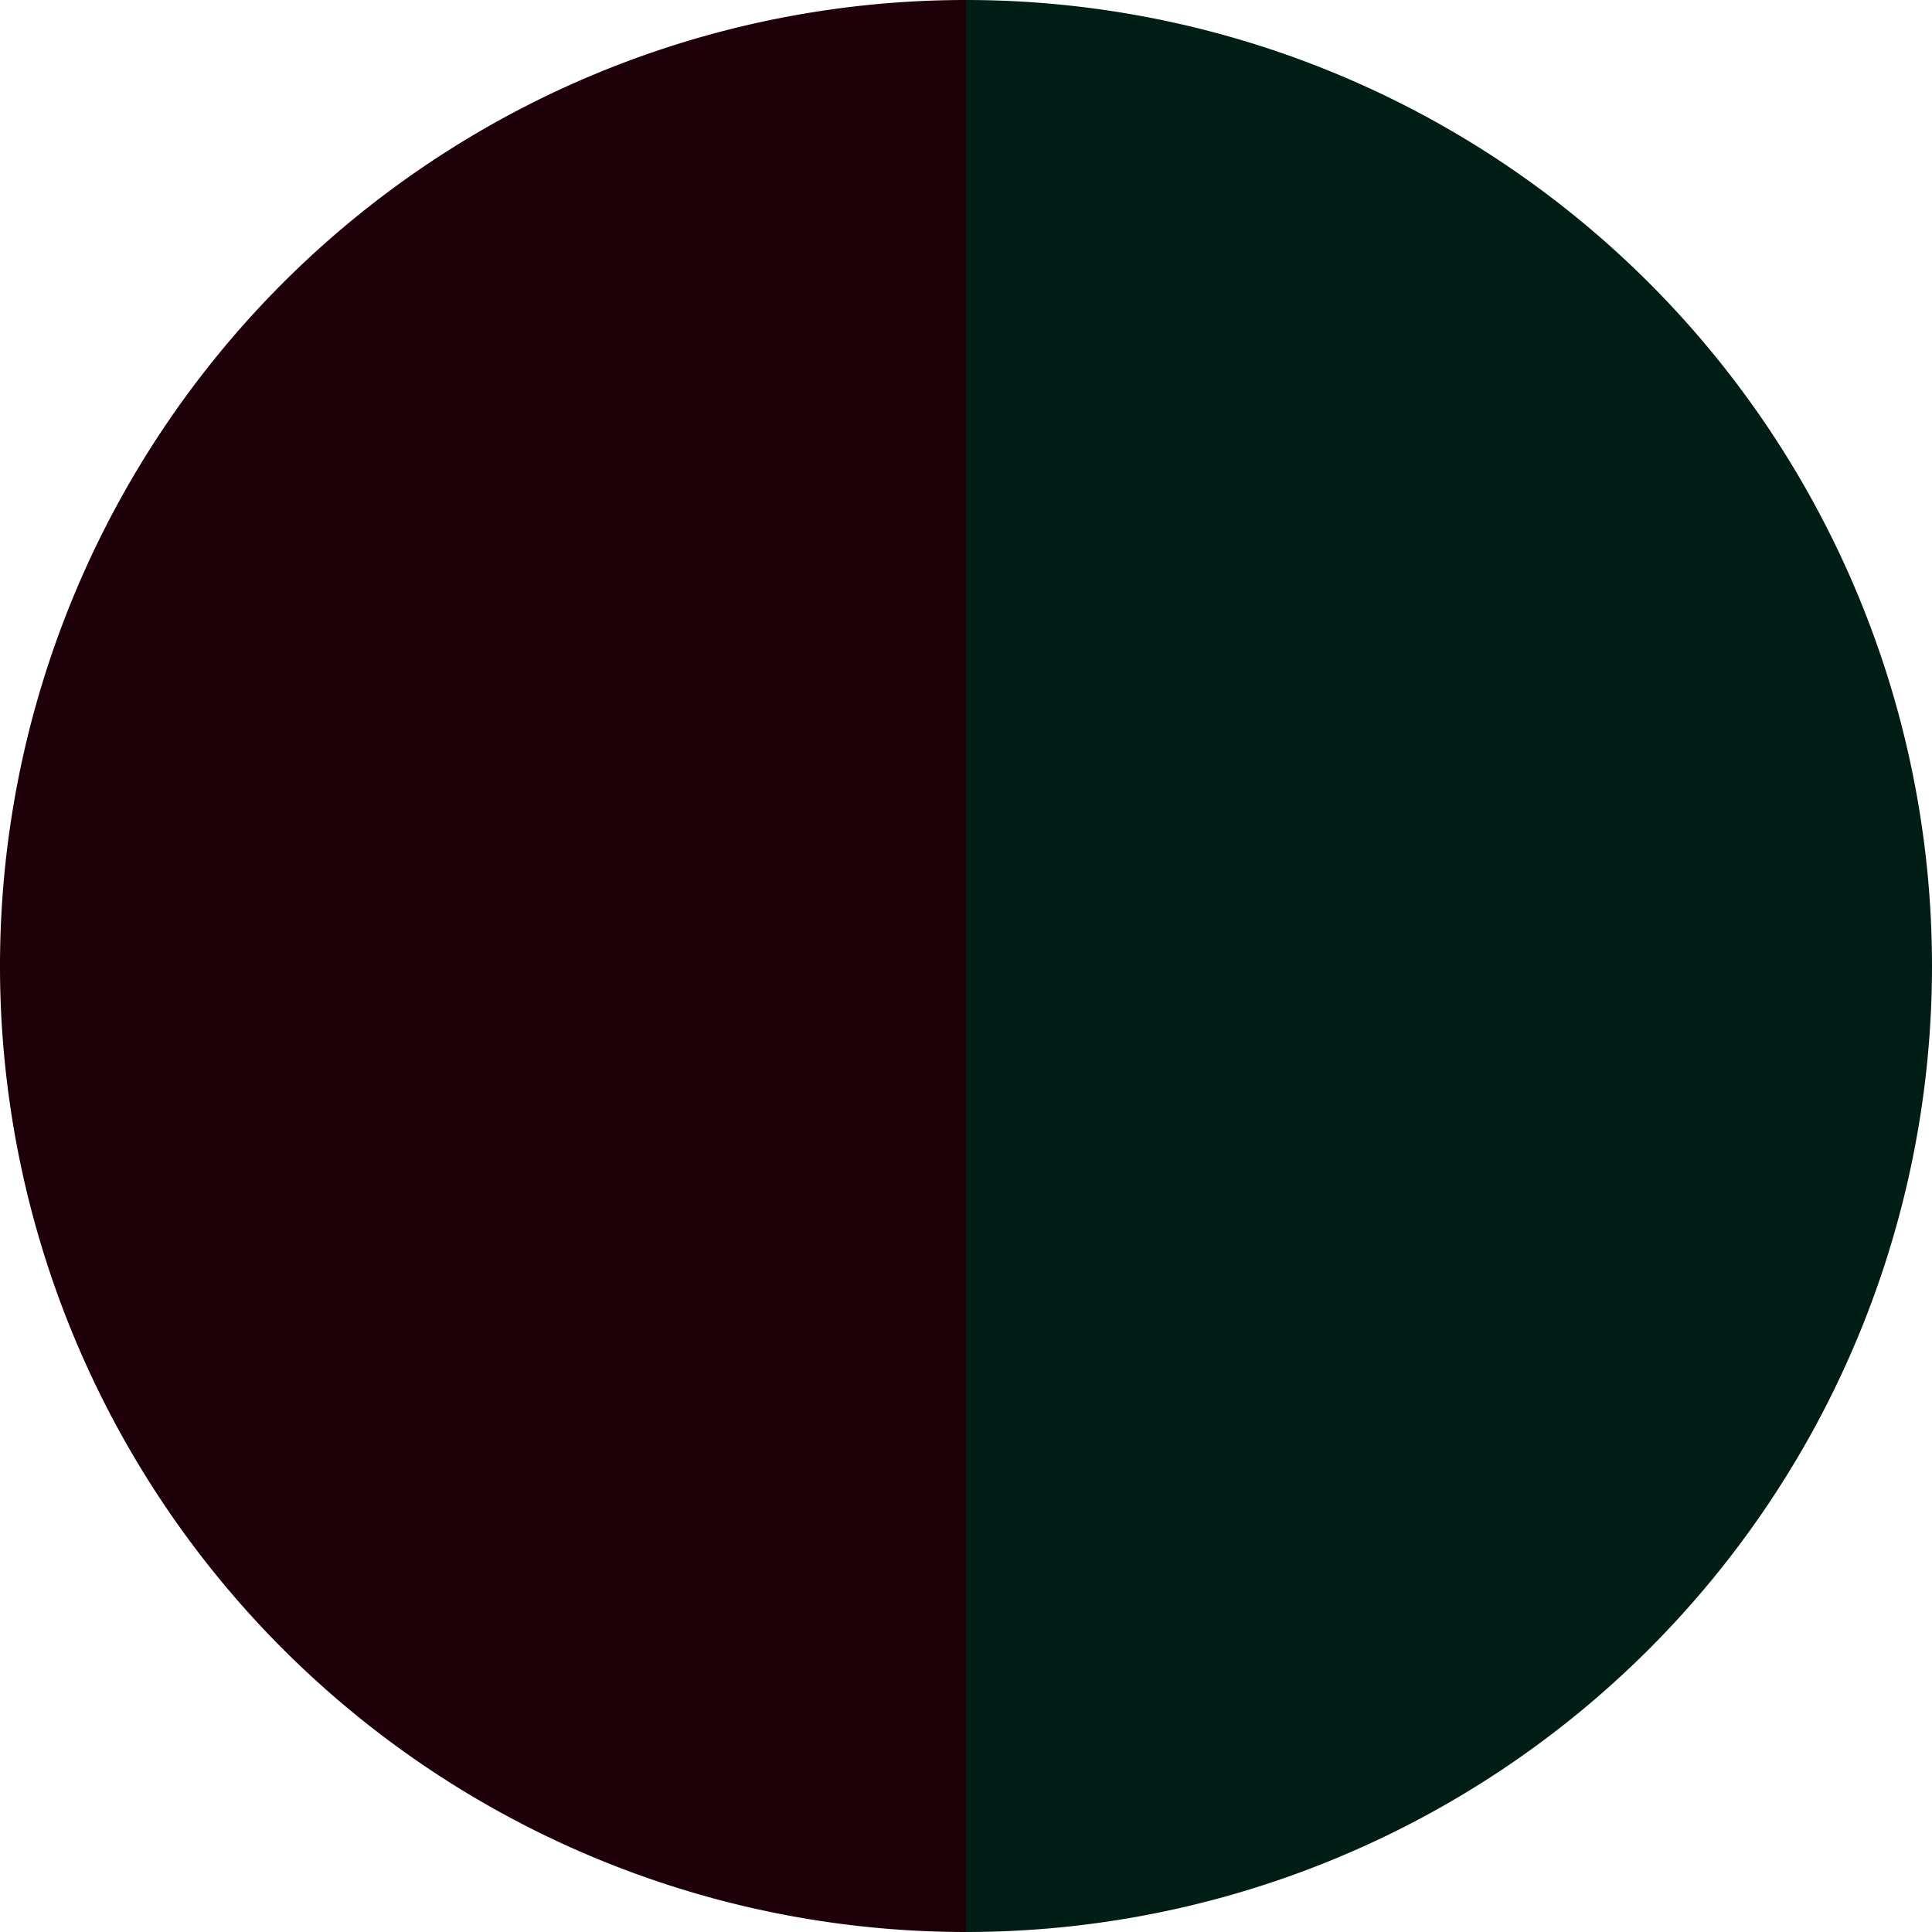
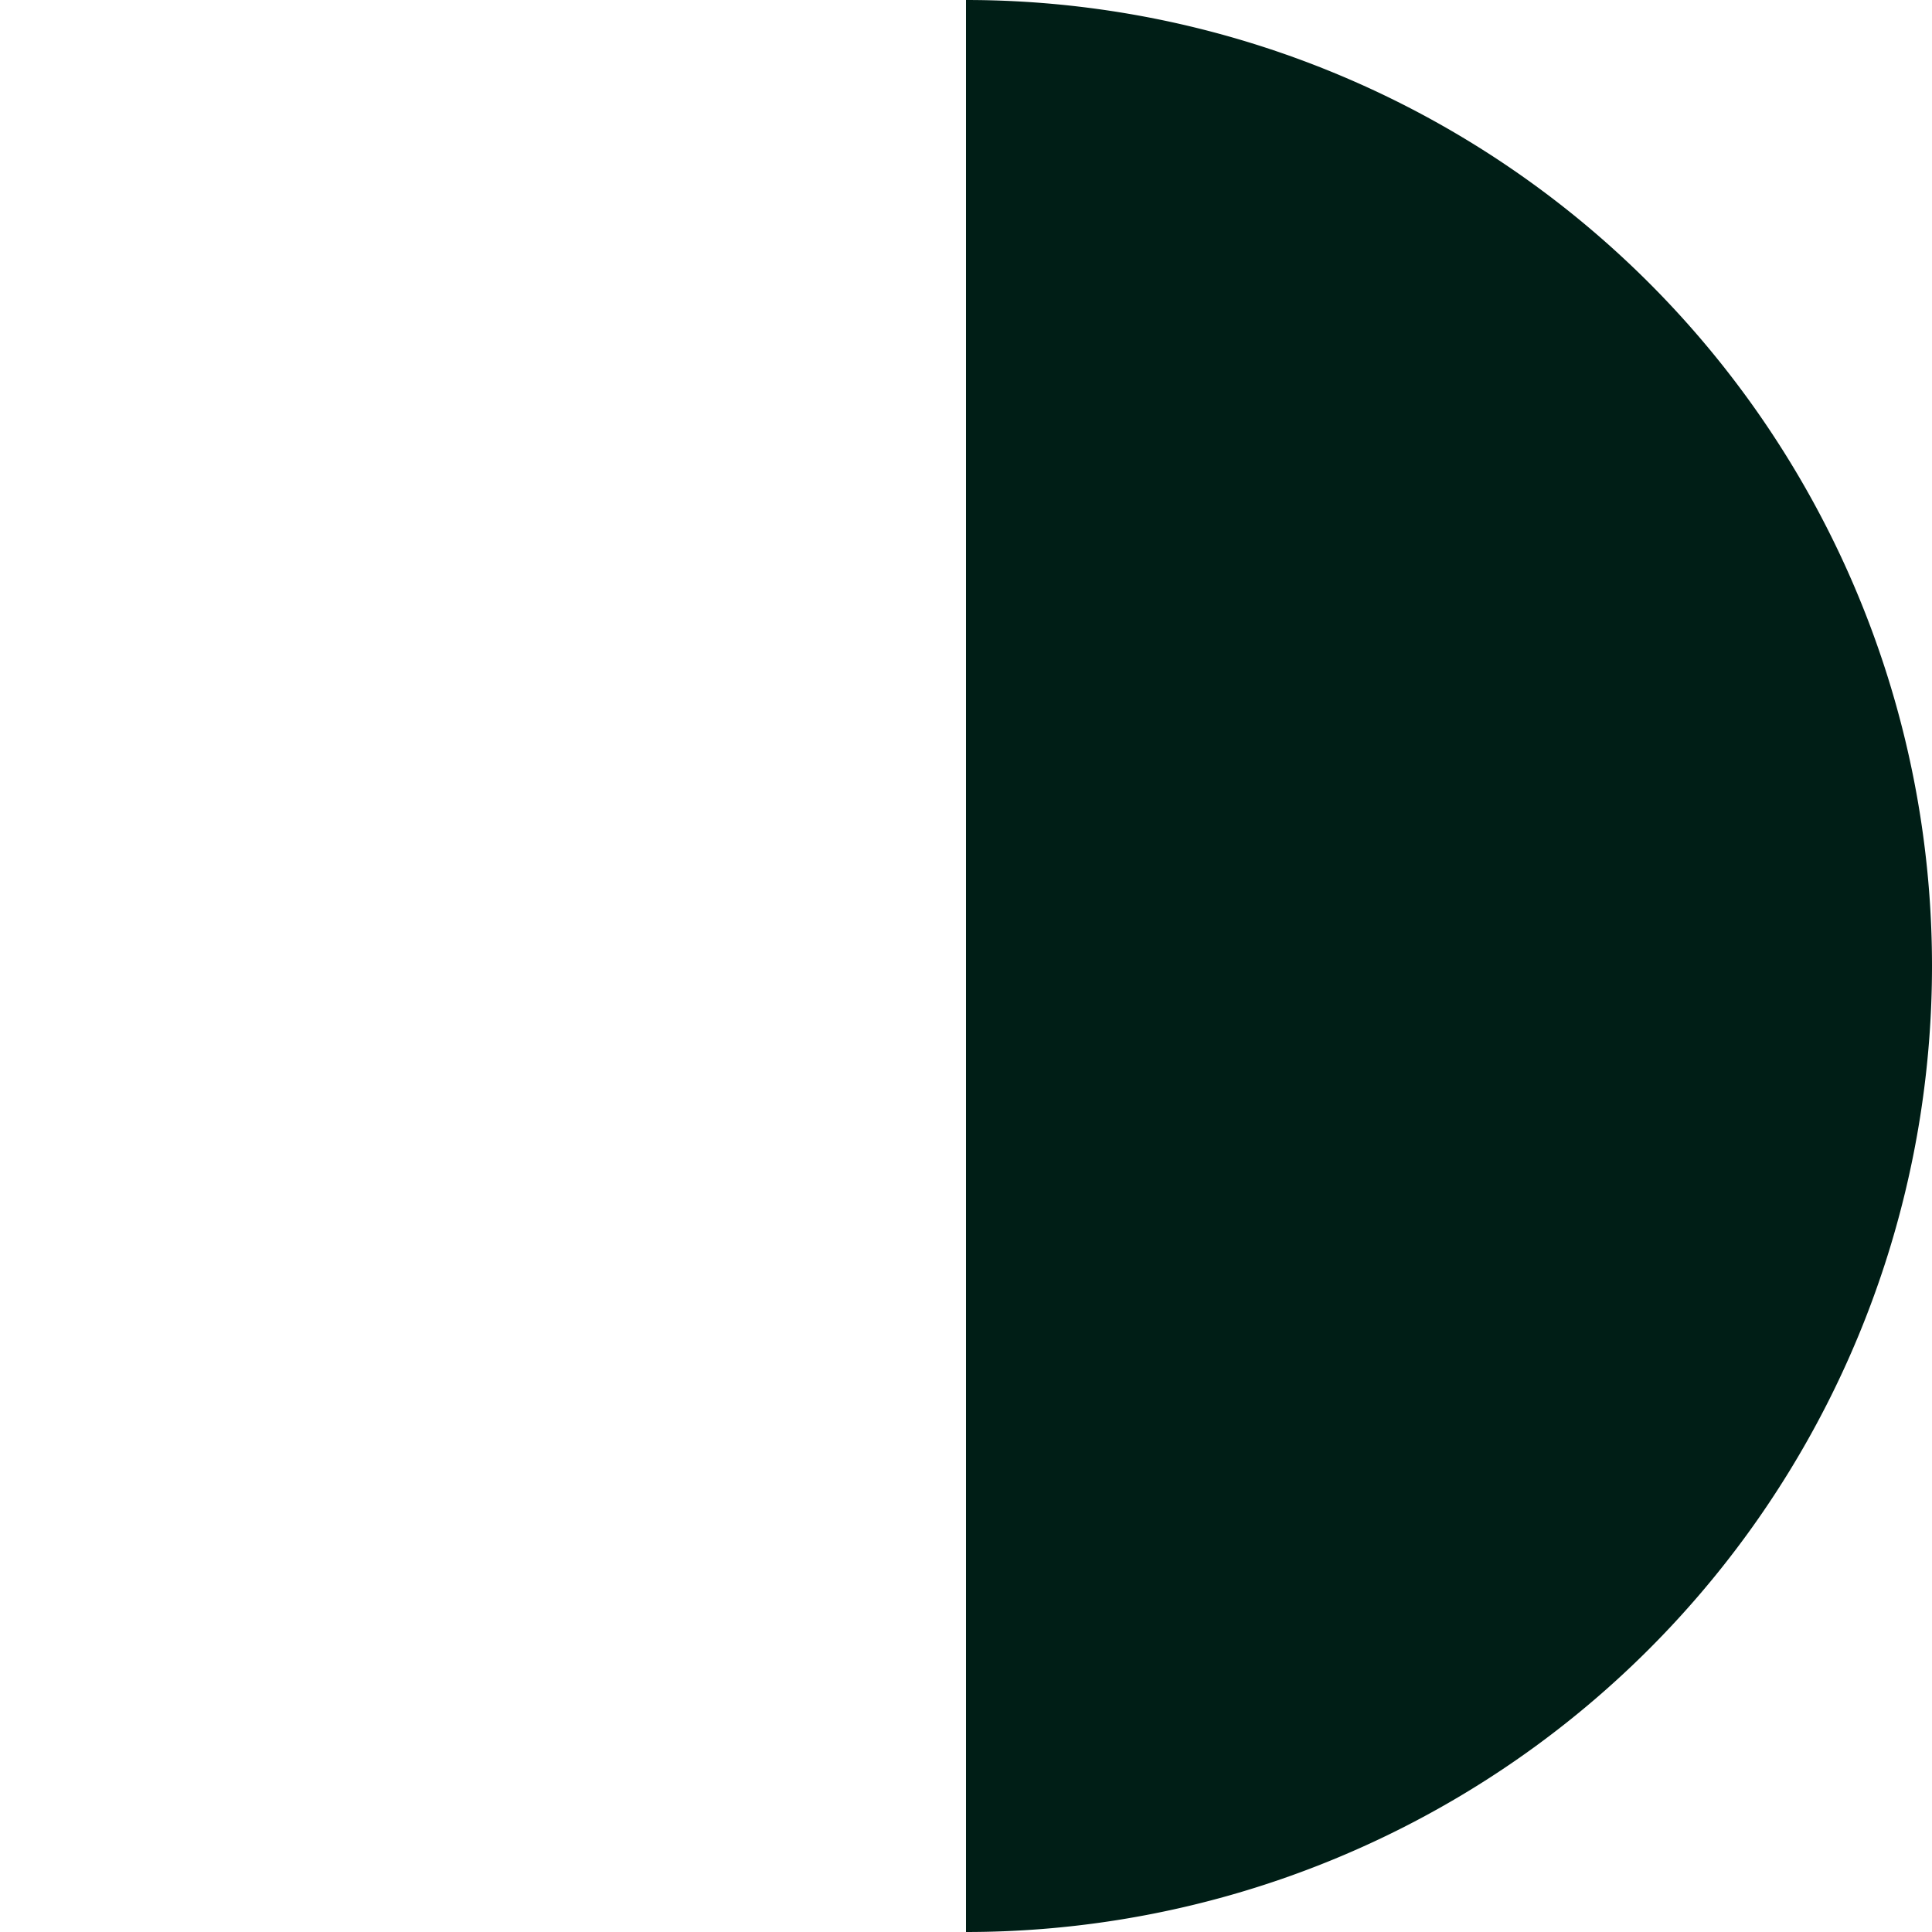
<svg xmlns="http://www.w3.org/2000/svg" width="500" height="500" viewBox="-1 -1 2 2">
  <path d="M 0 -1               A 1,1 0 0,1 0 1             L 0,0              z" fill="#001e16" />
-   <path d="M 0 1               A 1,1 0 0,1 -0 -1             L 0,0              z" fill="#1e0008" />
</svg>